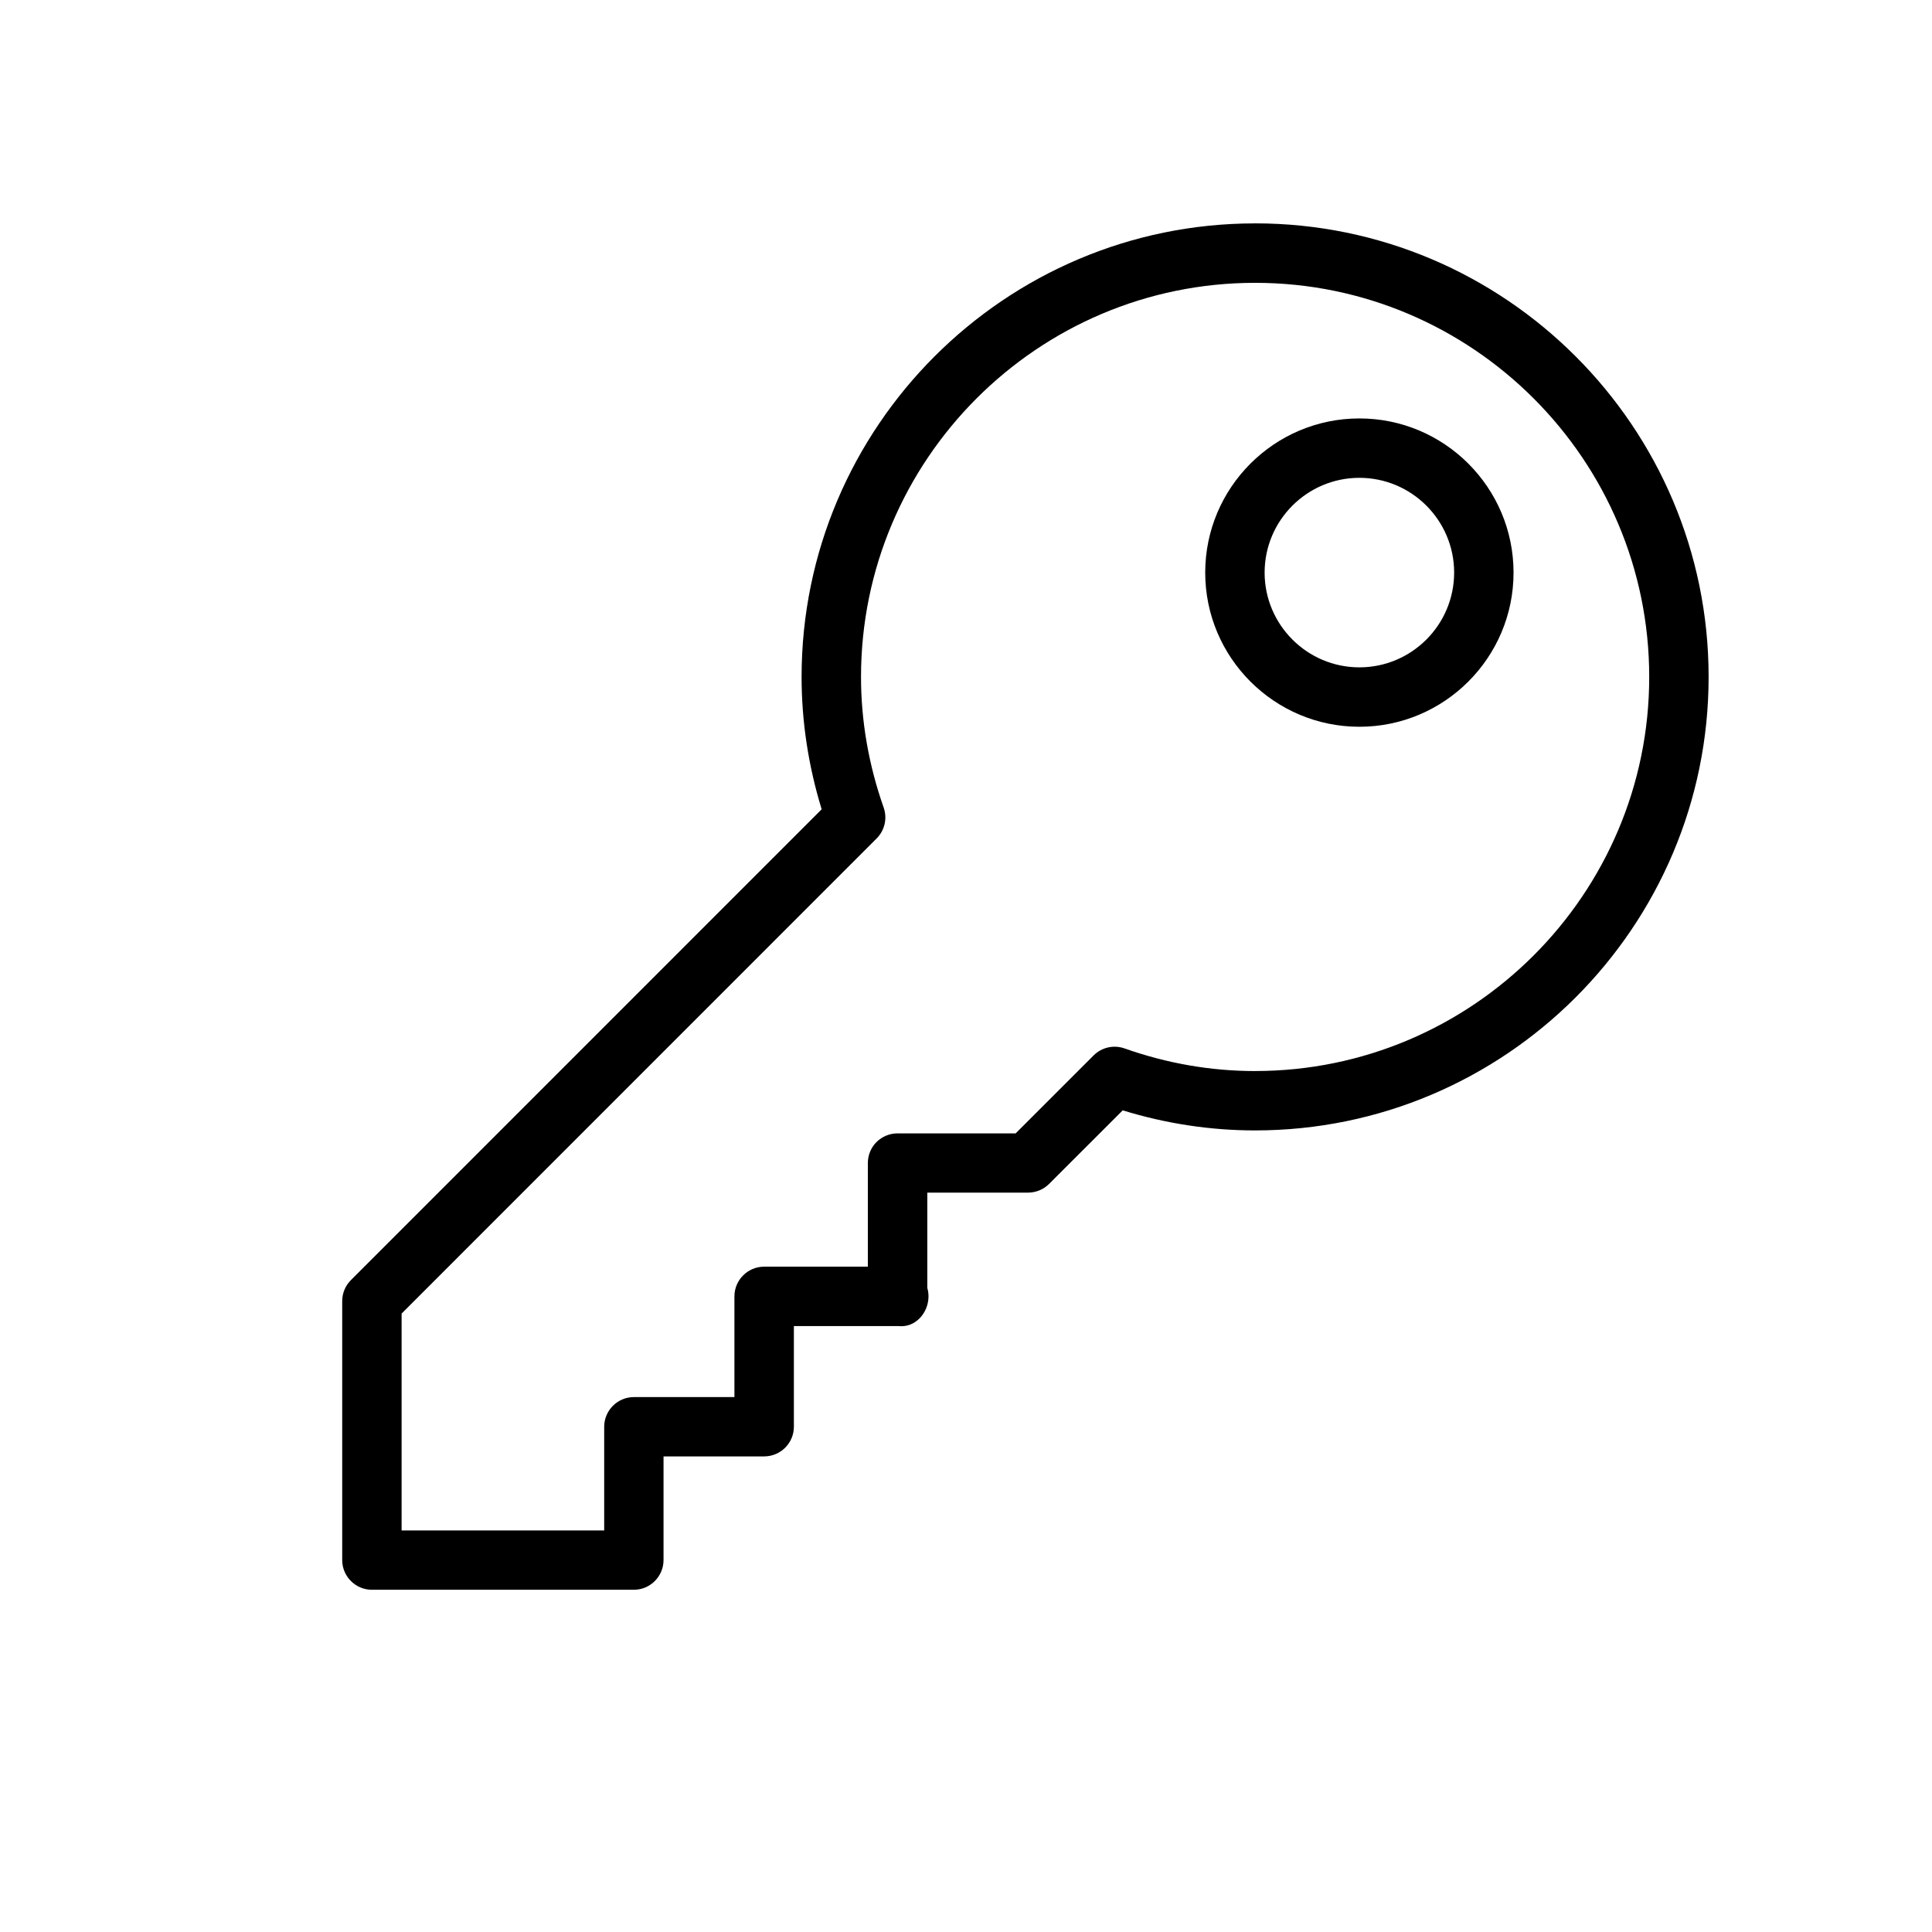
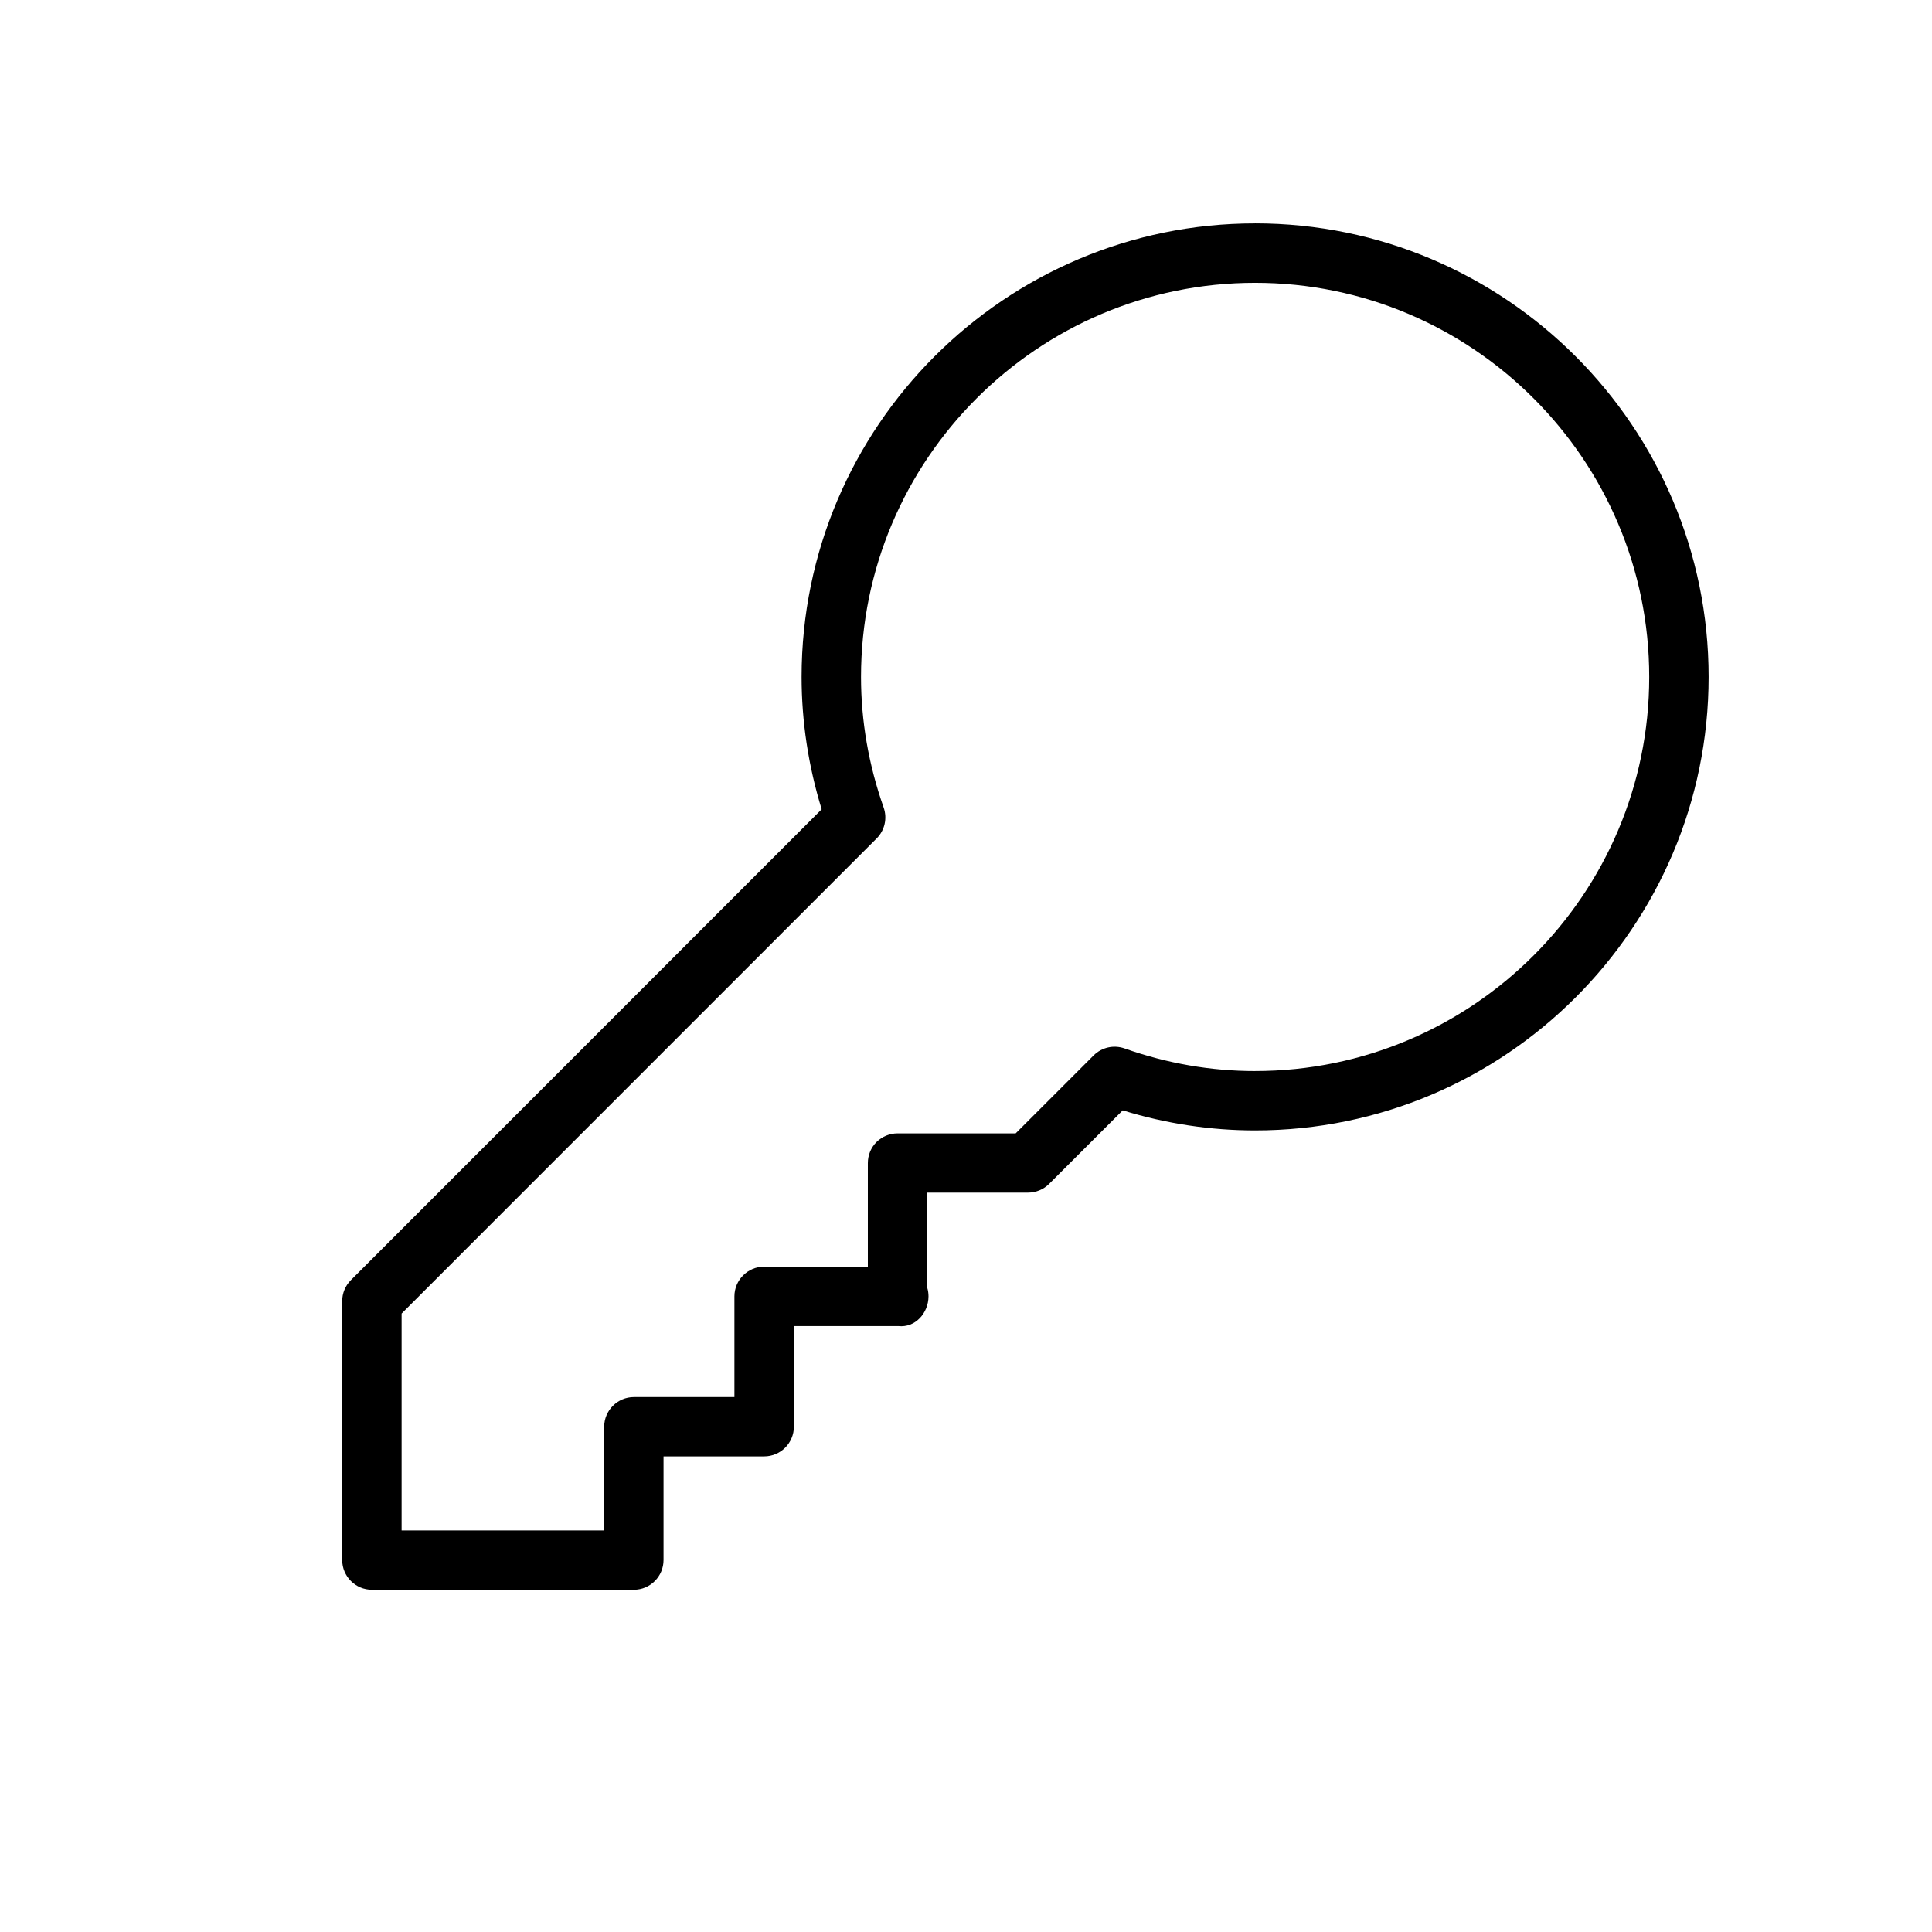
<svg xmlns="http://www.w3.org/2000/svg" fill="#000000" width="800px" height="800px" version="1.1" viewBox="144 144 512 512">
  <g>
-     <path d="m504.25 254.89c-22.531 0-40.855 18.324-40.855 40.855s18.324 40.855 40.855 40.855 40.855-18.324 40.855-40.855c0.004-22.531-18.324-40.855-40.855-40.855zm0 65.965c-13.84 0-25.113-11.273-25.113-25.113 0-13.84 11.273-25.113 25.113-25.113s25.113 11.258 25.113 25.113c0 13.859-11.273 25.113-25.113 25.113z" />
    <path d="m476.61 203.2c-66.266 0-120.18 53.922-120.18 120.19 0 11.809 1.793 23.57 5.32 35.078l-124.75 124.77c-1.48 1.477-2.312 3.473-2.312 5.57v68.625c0 4.328 3.527 7.871 7.871 7.871h69.414c4.344 0 7.871-3.543 7.871-7.871v-27.473h26.672c4.344 0 7.871-3.527 7.871-7.871v-26.672h27.488 0.156c4.535 0.535 8.031-3.481 8.031-7.871 0-0.789-0.109-1.527-0.316-2.234v-25.254h26.688c2.094 0 4.109-0.836 5.574-2.297l19.523-19.508c11.492 3.543 23.285 5.32 35.078 5.32 66.266 0 120.19-53.922 120.19-120.19 0-66.266-53.926-120.19-120.19-120.19zm0 224.64c-11.652 0-23.285-2-34.605-6-2.867-1.008-6.047-0.285-8.188 1.859l-20.656 20.656h-31.301c-2.094 0-4.094 0.836-5.574 2.297-1.48 1.465-2.297 3.496-2.297 5.574v27.457h-27.488c-4.344 0-7.871 3.543-7.871 7.871v26.688h-26.641c-4.344 0-7.871 3.543-7.871 7.871v27.473h-53.688v-57.48l125.89-125.91c2.141-2.141 2.867-5.32 1.859-8.188-3.984-11.32-6-22.953-6-34.605 0-57.59 46.855-104.45 104.43-104.45s104.45 46.855 104.45 104.45c0 57.578-46.871 104.43-104.45 104.43z" />
  </g>
</svg>